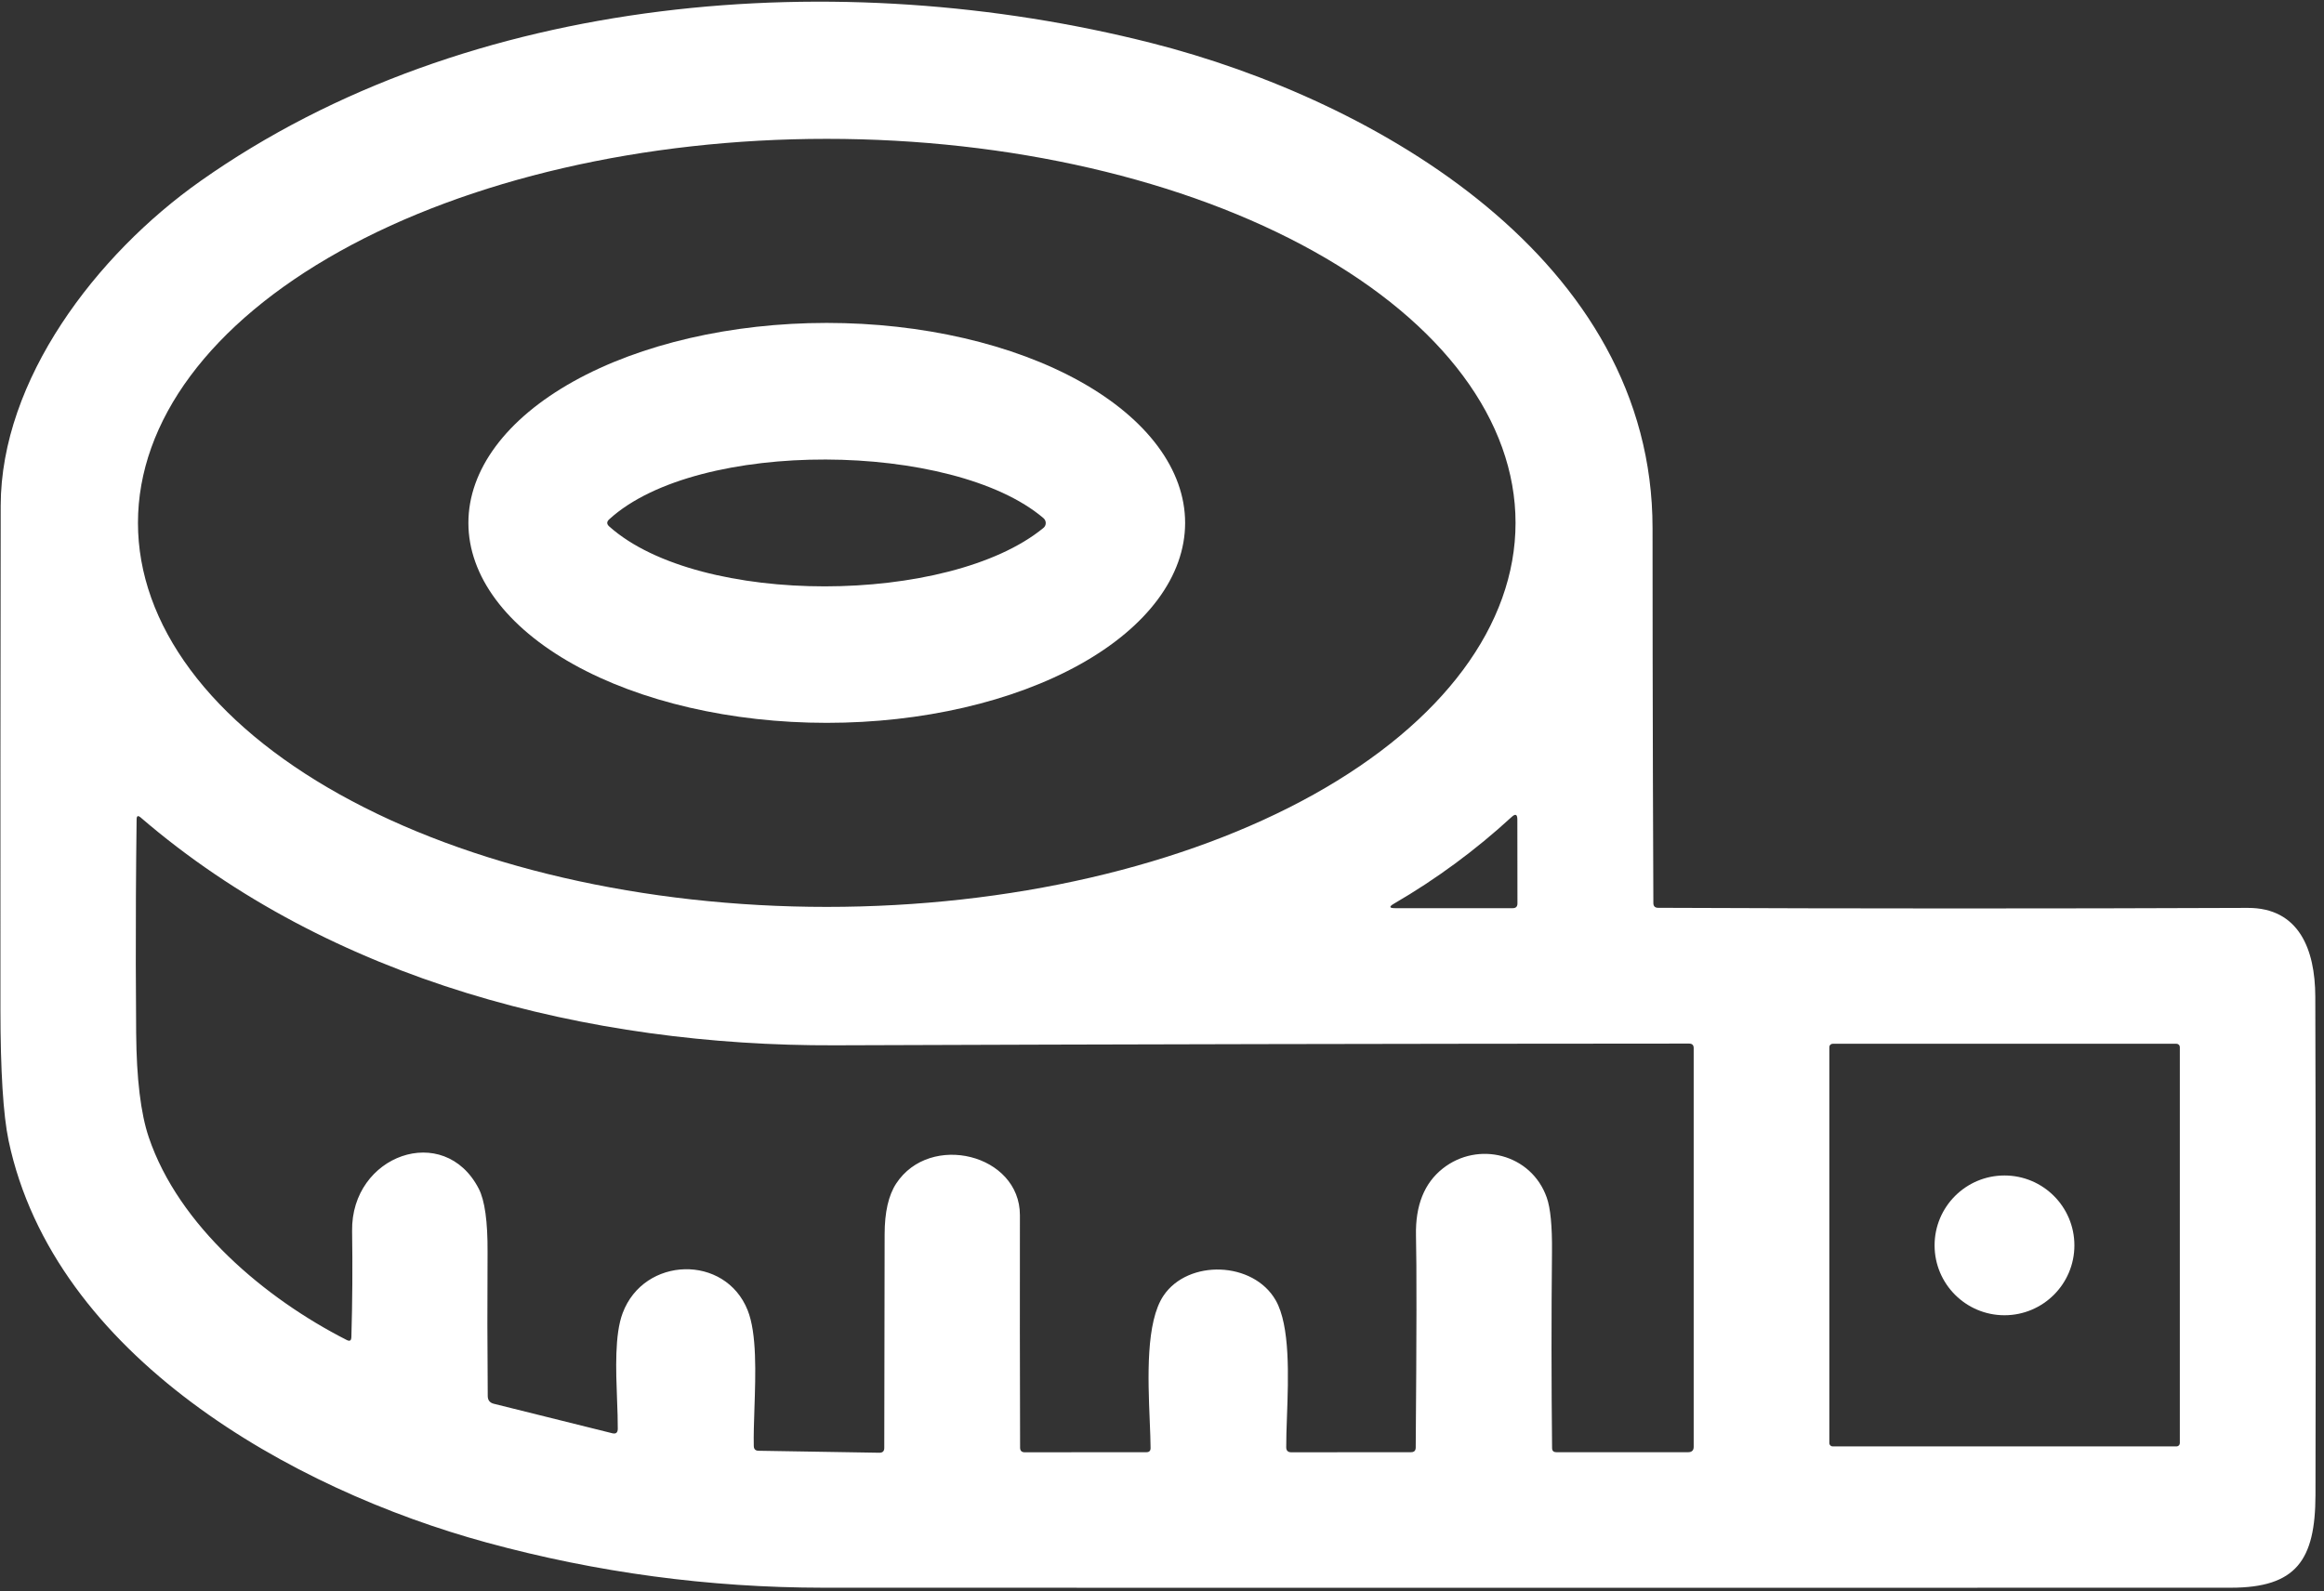
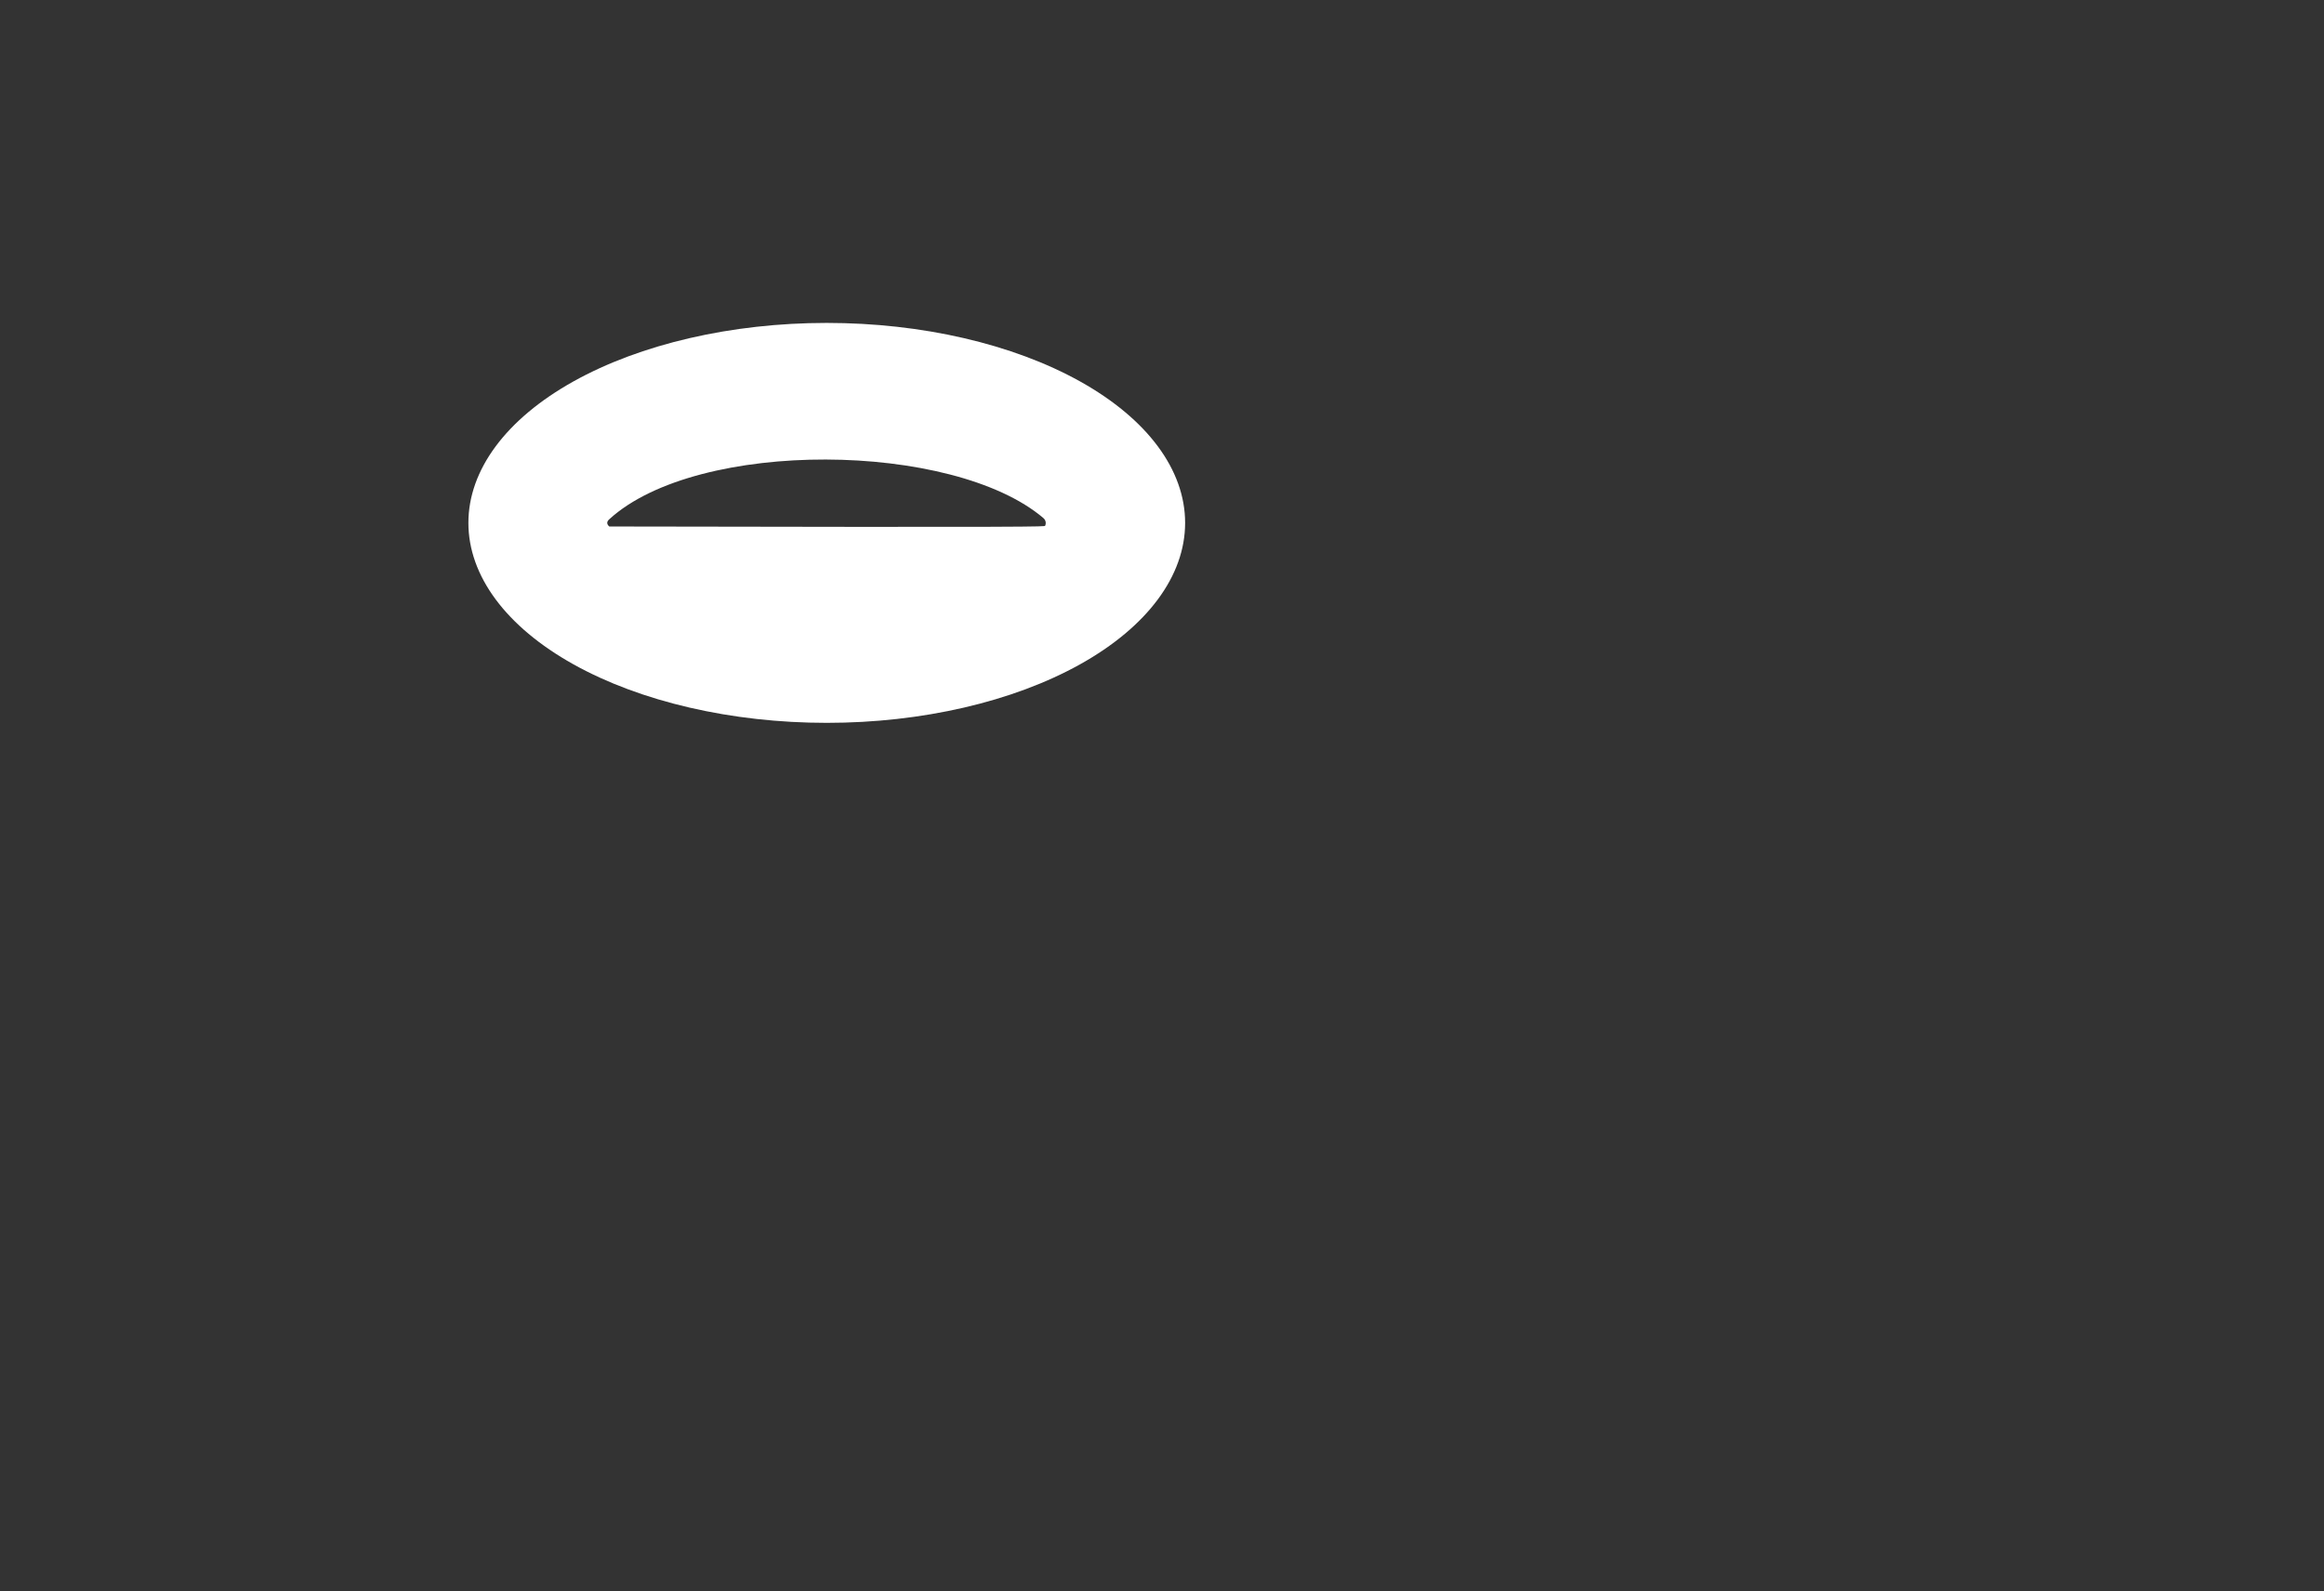
<svg xmlns="http://www.w3.org/2000/svg" width="257" height="176" viewBox="0 0 257 176" fill="none">
  <rect x="0" y="0" width="257" height="176" fill="#333333" stroke="none" />
-   <path fill-rule="evenodd" clip-rule="evenodd" d="M131.057 57.84C131.057 63.706 126.882 69.333 119.449 73.481C112.018 77.629 101.938 79.96 91.427 79.96C80.916 79.96 70.836 77.629 63.404 73.481C55.972 69.333 51.797 63.706 51.797 57.84C51.797 51.973 55.972 46.347 63.404 42.198C70.836 38.05 80.916 35.72 91.427 35.72C101.938 35.72 112.018 38.05 119.449 42.198C126.882 46.347 131.057 51.973 131.057 57.84ZM115.397 57.319C105.417 48.81 77.167 48.489 67.377 57.44C67.077 57.706 67.077 57.973 67.377 58.239C77.377 67.149 104.987 66.939 115.387 58.399C115.467 58.335 115.53 58.254 115.575 58.162C115.619 58.069 115.643 57.969 115.644 57.865C115.645 57.763 115.623 57.66 115.58 57.566C115.565 57.531 115.547 57.498 115.527 57.467C115.49 57.412 115.446 57.362 115.397 57.319Z" fill="white" />
-   <path d="M229.397 137.761C229.397 142.029 225.936 145.49 221.666 145.49C217.398 145.49 213.937 142.029 213.937 137.761C213.937 133.491 217.398 130.03 221.666 130.03C225.936 130.03 229.397 133.491 229.397 137.761Z" fill="white" />
-   <path fill-rule="evenodd" clip-rule="evenodd" d="M183.367 100.42C205.101 100.513 226.83 100.517 248.557 100.43C254.247 100.41 256.017 105.04 256.037 110.22C256.063 119.054 256.077 127.887 256.081 136.72C256.085 146.277 256.077 155.834 256.057 165.39C256.037 172.58 253.937 175.63 246.687 175.63C194.807 175.644 142.931 175.644 91.057 175.63C78.41 175.623 65.993 173.956 53.807 170.63C32.287 164.76 5.977 150 0.947 126.16C0.354 123.326 0.054 118.48 0.047 111.62C0.04 93.047 0.05 74.48 0.077 55.92C0.107 42.029 10.607 28.189 22.167 20.029C51.907 -0.95 93.017 -3.94 127.297 4.75C152.257 11.08 182.757 28.76 182.747 58.42C182.747 63.108 182.751 67.797 182.758 72.484C182.772 81.621 182.798 90.756 182.837 99.89C182.837 100.059 182.877 100.187 182.958 100.274C183.046 100.371 183.183 100.42 183.367 100.42ZM167.597 57.84C167.597 46.573 159.572 35.769 145.287 27.802C131.003 19.835 111.629 15.359 91.427 15.359C71.226 15.359 51.852 19.835 37.567 27.802C23.282 35.769 15.257 46.573 15.257 57.84C15.257 63.418 17.228 68.942 21.055 74.096C24.883 79.25 30.493 83.933 37.567 87.878C51.852 95.844 71.226 100.319 91.427 100.319C111.629 100.319 131.003 95.844 145.287 87.878C159.572 79.911 167.597 69.106 167.597 57.84ZM99.107 130.92C102.847 125.22 112.787 127.66 112.787 134.42C112.774 142.986 112.78 151.557 112.807 160.13C112.807 160.477 112.977 160.649 113.318 160.649L126.777 160.64C127.09 160.64 127.243 160.483 127.237 160.17C127.234 159.756 127.223 159.309 127.207 158.835C127.19 158.3 127.166 157.731 127.142 157.139C126.95 152.441 126.697 146.234 128.677 143.31C131.397 139.29 138.597 139.5 141.077 143.84C142.681 146.65 142.479 152.292 142.319 156.71L142.317 156.769C142.273 158.002 142.233 159.139 142.237 160.09C142.237 160.27 142.28 160.406 142.367 160.499C142.46 160.6 142.604 160.649 142.797 160.649L156.047 160.64C156.181 160.64 156.288 160.612 156.369 160.559C156.49 160.479 156.553 160.339 156.557 160.14C156.657 147.693 156.667 139.87 156.587 136.67C156.514 133.35 157.5 130.88 159.547 129.26C163.457 126.17 169.347 127.64 171.047 132.47C171.46 133.63 171.653 135.626 171.627 138.46C171.554 145.673 171.557 152.913 171.637 160.18C171.637 160.359 171.691 160.486 171.798 160.561C171.874 160.613 171.978 160.64 172.108 160.64H186.687C186.916 160.64 187.08 160.576 187.18 160.45C187.258 160.352 187.297 160.215 187.297 160.04V115.939C187.297 115.606 187.127 115.439 186.787 115.439C155.294 115.453 123.8 115.517 92.307 115.63C65.147 115.73 36.577 108.52 15.557 90.43C15.264 90.177 15.113 90.243 15.107 90.63C15.07 93.446 15.046 96.264 15.031 99.082C15.006 104.135 15.014 109.191 15.057 114.25C15.097 119.316 15.561 123.163 16.447 125.79C19.767 135.62 29.327 143.64 38.347 148.23C38.529 148.322 38.662 148.333 38.747 148.261C38.815 148.203 38.851 148.093 38.857 147.93C38.971 144.01 38.997 140.09 38.937 136.17C38.807 127.76 49.107 124.08 52.937 131.48C53.611 132.779 53.937 135.123 53.917 138.51C53.884 143.81 53.891 149.12 53.937 154.439C53.944 154.887 54.164 155.166 54.597 155.279L67.697 158.54C68.104 158.646 68.311 158.486 68.317 158.06C68.325 157.126 68.283 156.026 68.238 154.854C68.112 151.53 67.962 147.622 68.857 145.25C71.217 138.96 80.197 138.72 82.677 144.93C83.706 147.501 83.559 151.923 83.429 155.811C83.379 157.321 83.331 158.751 83.357 159.96C83.359 160.085 83.384 160.188 83.431 160.267C83.513 160.404 83.662 160.476 83.877 160.48L97.237 160.7C97.604 160.706 97.787 160.529 97.787 160.17L97.827 136.55C97.827 134.097 98.254 132.22 99.107 130.92ZM154.157 99.96C153.577 100.293 153.62 100.46 154.287 100.46H167.287C167.634 100.46 167.807 100.286 167.807 99.939L167.797 90.649C167.797 90.076 167.587 89.983 167.167 90.37C163.181 94.036 158.844 97.233 154.157 99.96ZM241.057 115.83C241.057 115.786 241.049 115.743 241.034 115.703C241.016 115.652 240.986 115.606 240.948 115.568C240.879 115.499 240.785 115.46 240.687 115.46H202.667C202.569 115.46 202.475 115.499 202.405 115.568C202.336 115.638 202.297 115.731 202.297 115.83V159.63C202.297 159.682 202.308 159.732 202.328 159.778C202.347 159.82 202.372 159.858 202.405 159.892C202.475 159.961 202.569 160 202.667 160H240.687C240.723 160 240.758 159.994 240.792 159.984C240.851 159.967 240.904 159.936 240.948 159.892C240.986 159.855 241.014 159.811 241.032 159.763C241.048 159.721 241.057 159.676 241.057 159.63V115.83Z" fill="white" />
+   <path fill-rule="evenodd" clip-rule="evenodd" d="M131.057 57.84C131.057 63.706 126.882 69.333 119.449 73.481C112.018 77.629 101.938 79.96 91.427 79.96C80.916 79.96 70.836 77.629 63.404 73.481C55.972 69.333 51.797 63.706 51.797 57.84C51.797 51.973 55.972 46.347 63.404 42.198C70.836 38.05 80.916 35.72 91.427 35.72C101.938 35.72 112.018 38.05 119.449 42.198C126.882 46.347 131.057 51.973 131.057 57.84ZM115.397 57.319C105.417 48.81 77.167 48.489 67.377 57.44C67.077 57.706 67.077 57.973 67.377 58.239C115.467 58.335 115.53 58.254 115.575 58.162C115.619 58.069 115.643 57.969 115.644 57.865C115.645 57.763 115.623 57.66 115.58 57.566C115.565 57.531 115.547 57.498 115.527 57.467C115.49 57.412 115.446 57.362 115.397 57.319Z" fill="white" />
</svg>